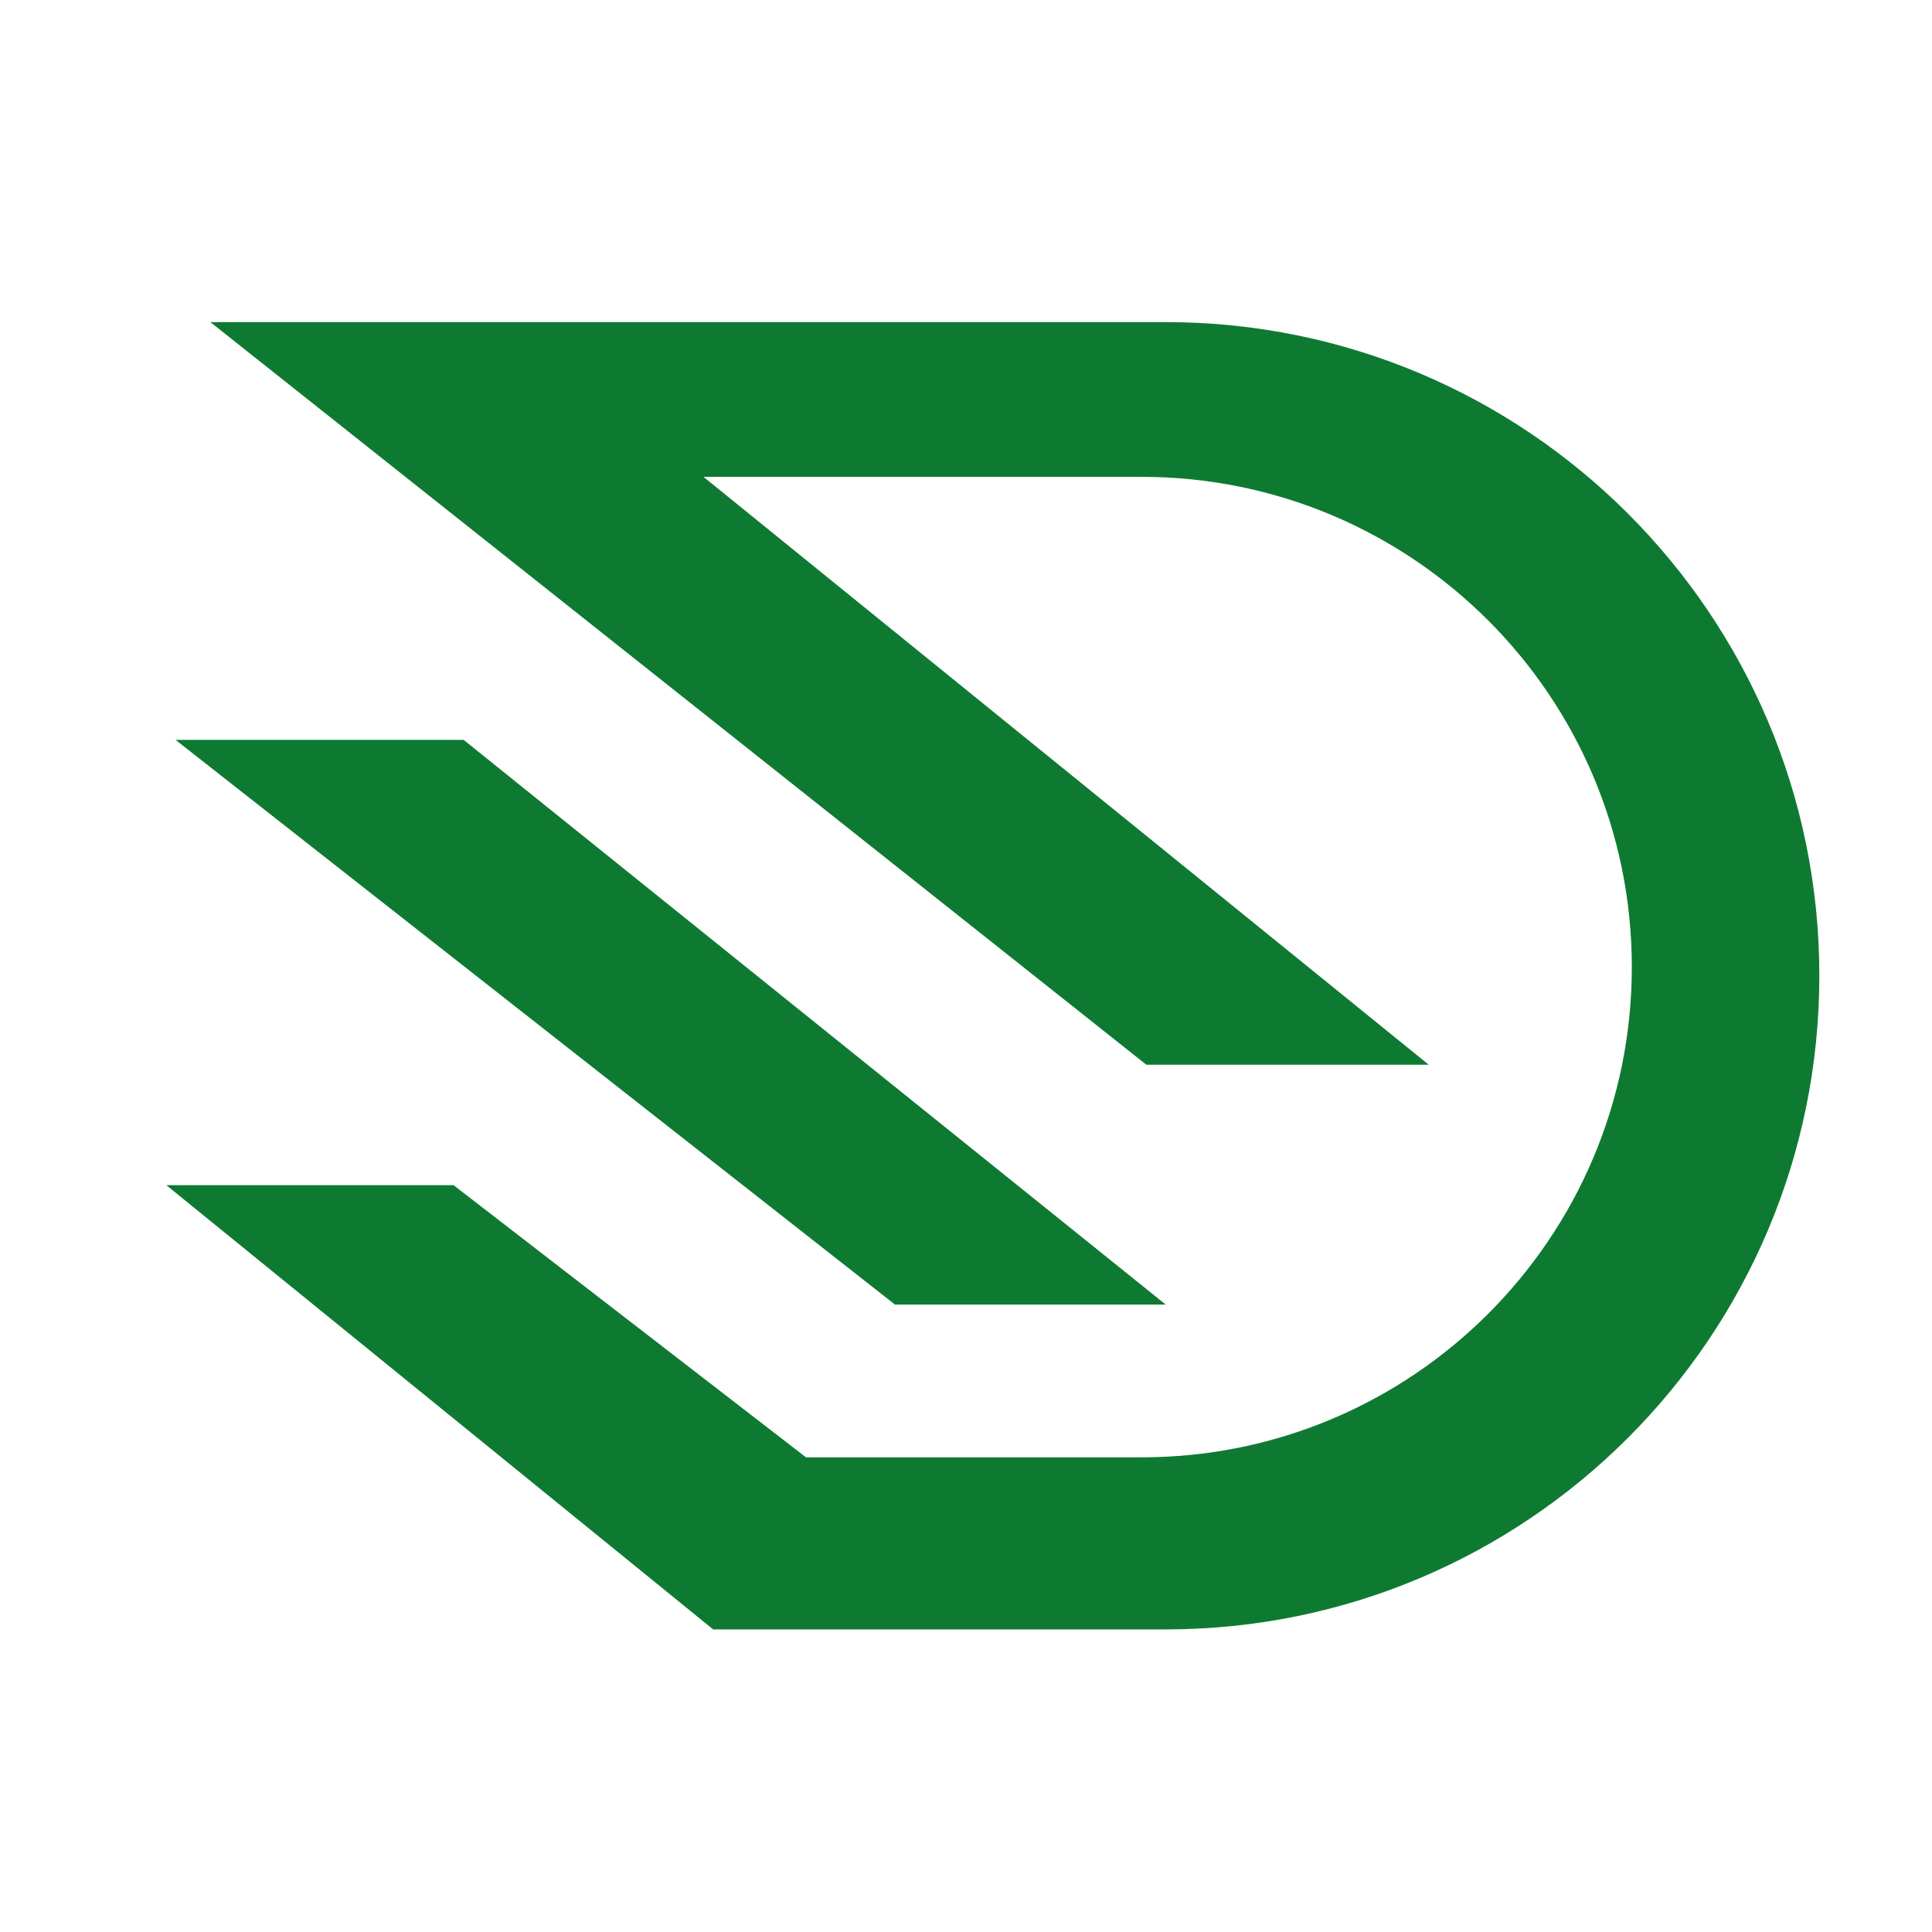
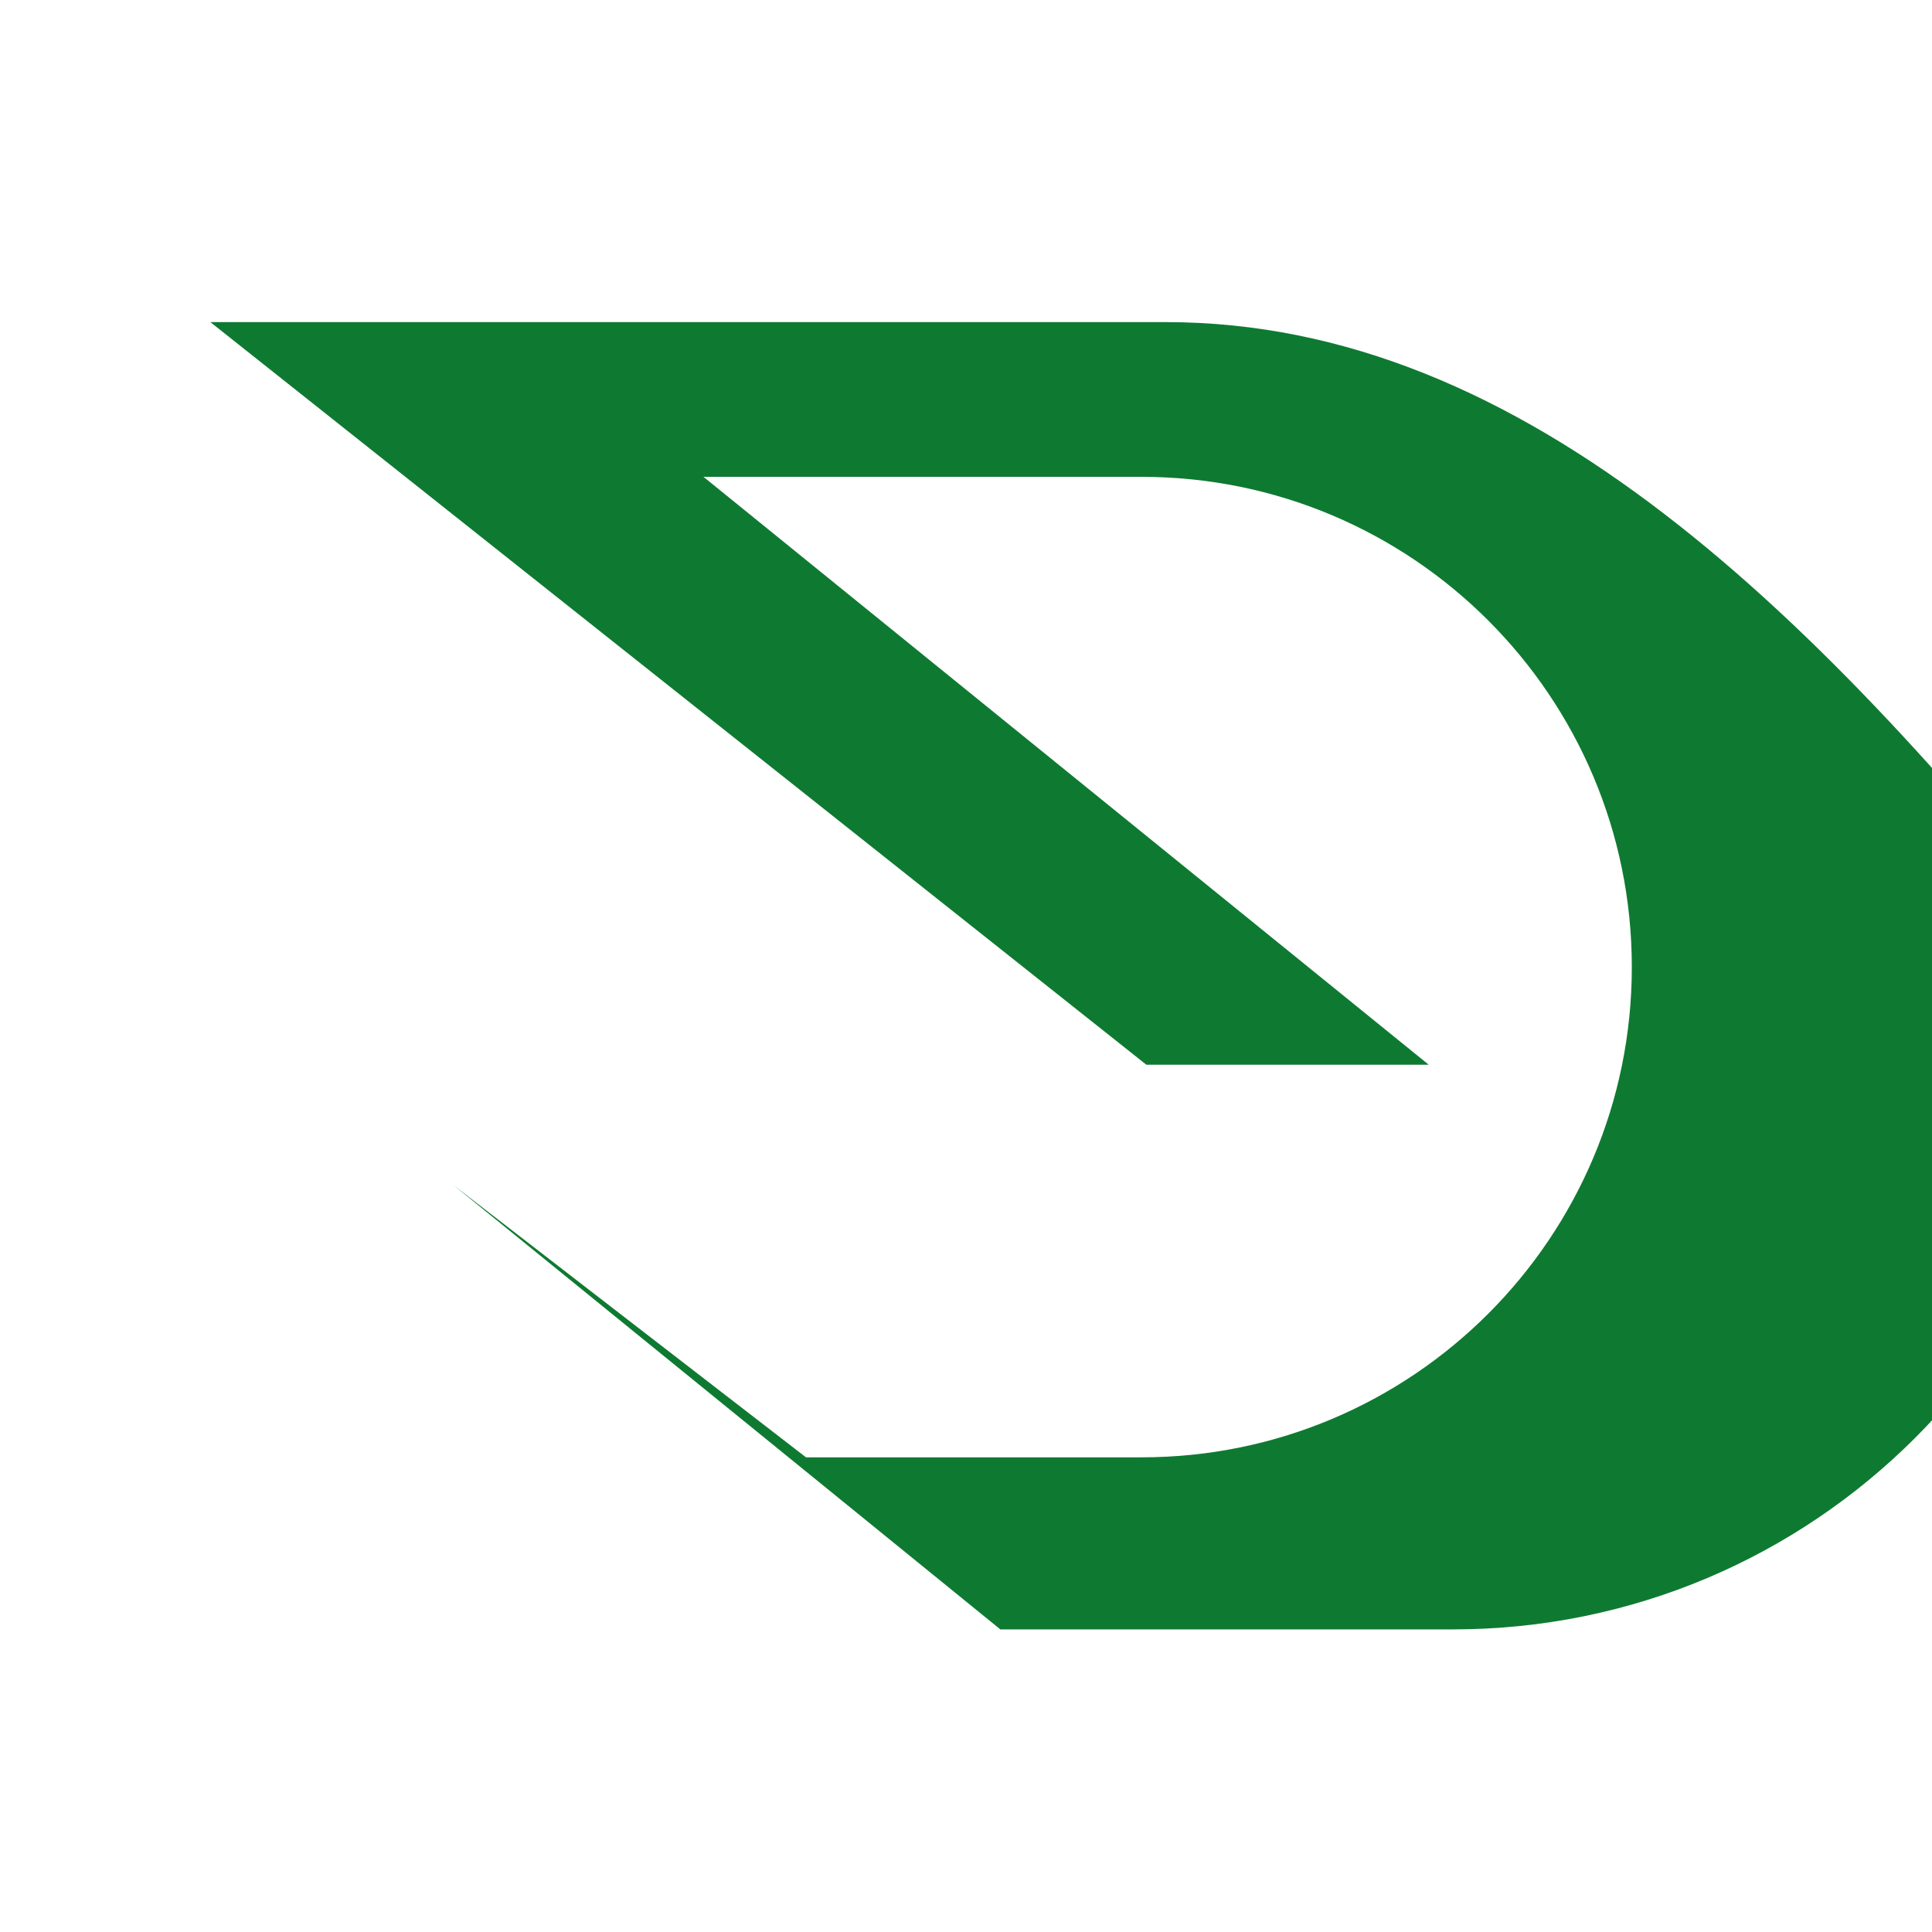
<svg xmlns="http://www.w3.org/2000/svg" version="1.1" baseProfile="tiny" id="Calque_1" x="0px" y="0px" width="32px" height="32px" viewBox="0 0 32 32" xml:space="preserve">
  <g>
-     <path fill="#0E7A31" d="M19.308,5.335H3.484l15.503,12.3h4.677L11.652,7.898h7.255c4.485,0,8.121,3.636,8.121,8.12l0,0   c0,4.484-3.636,8.12-8.121,8.12H13.35l-5.838-4.508H2.755l9.057,7.358h7.495c5.979,0,10.827-4.847,10.827-10.827l0,0   C30.135,10.183,25.287,5.335,19.308,5.335z" />
-     <polygon fill="#0E7A31" points="19.308,21.608 7.68,12.255 2.908,12.255 14.824,21.608  " />
+     <path fill="#0E7A31" d="M19.308,5.335H3.484l15.503,12.3h4.677L11.652,7.898h7.255c4.485,0,8.121,3.636,8.121,8.12l0,0   c0,4.484-3.636,8.12-8.121,8.12H13.35l-5.838-4.508l9.057,7.358h7.495c5.979,0,10.827-4.847,10.827-10.827l0,0   C30.135,10.183,25.287,5.335,19.308,5.335z" />
  </g>
</svg>